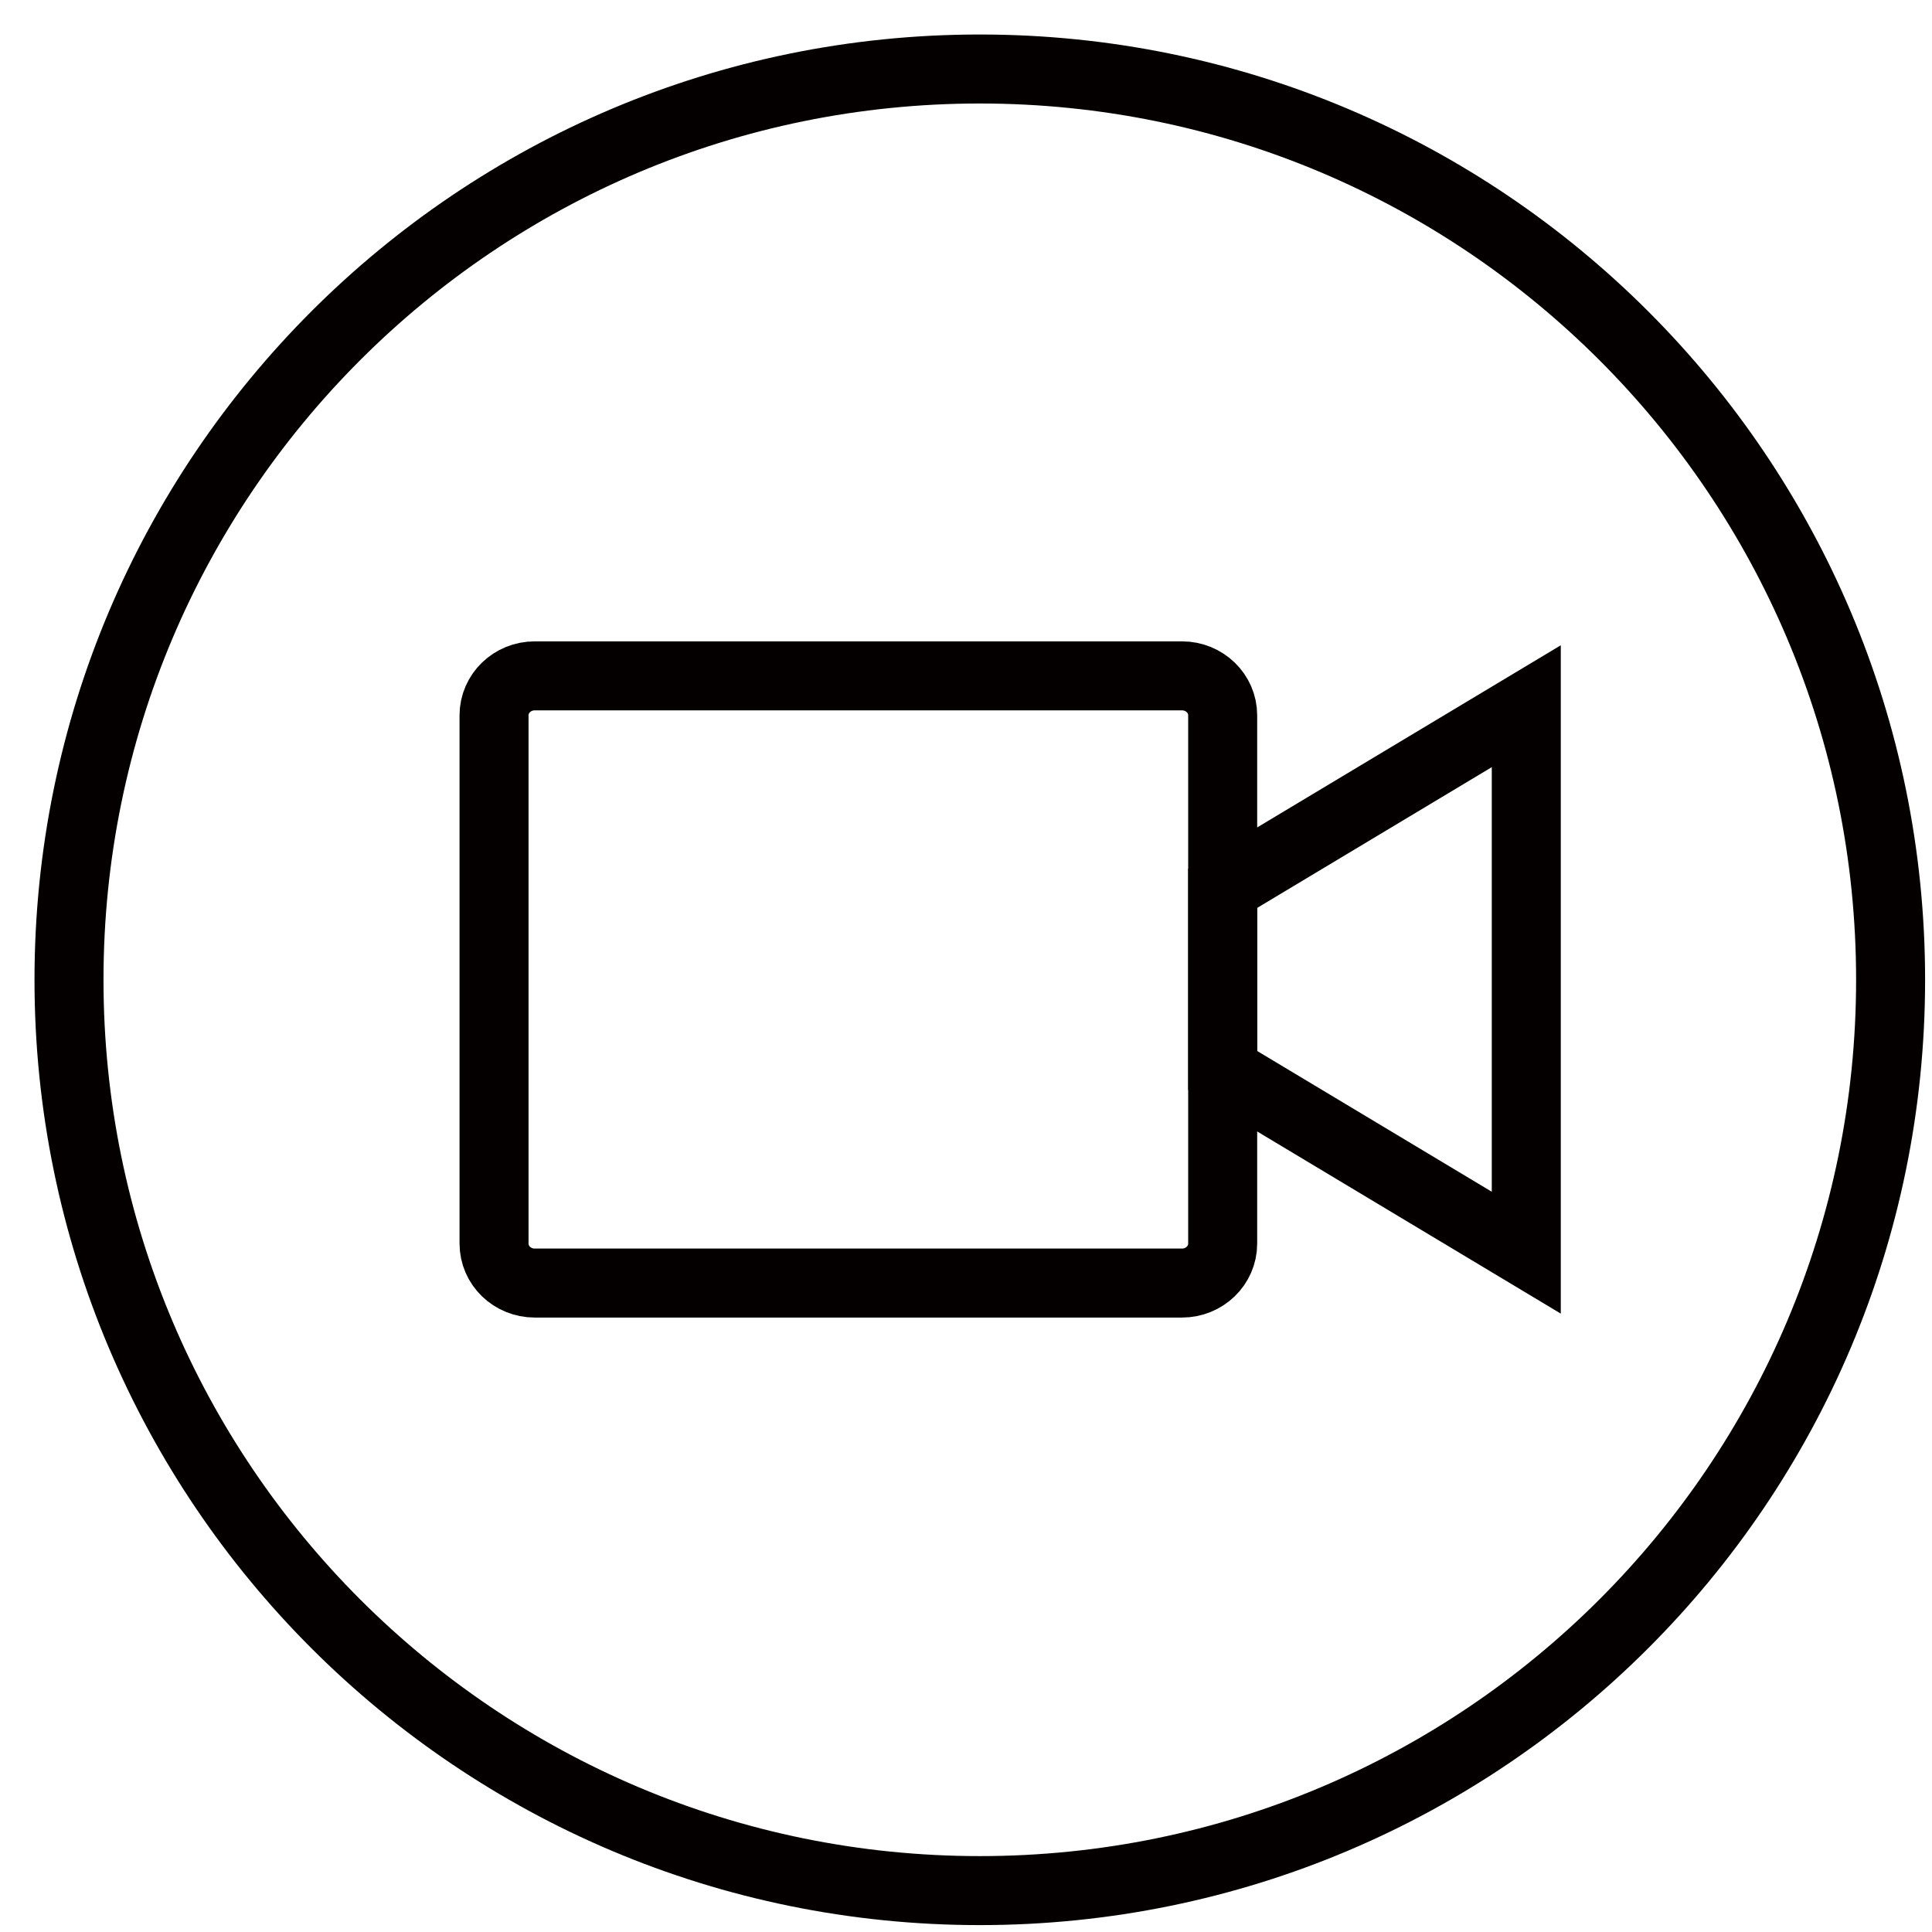
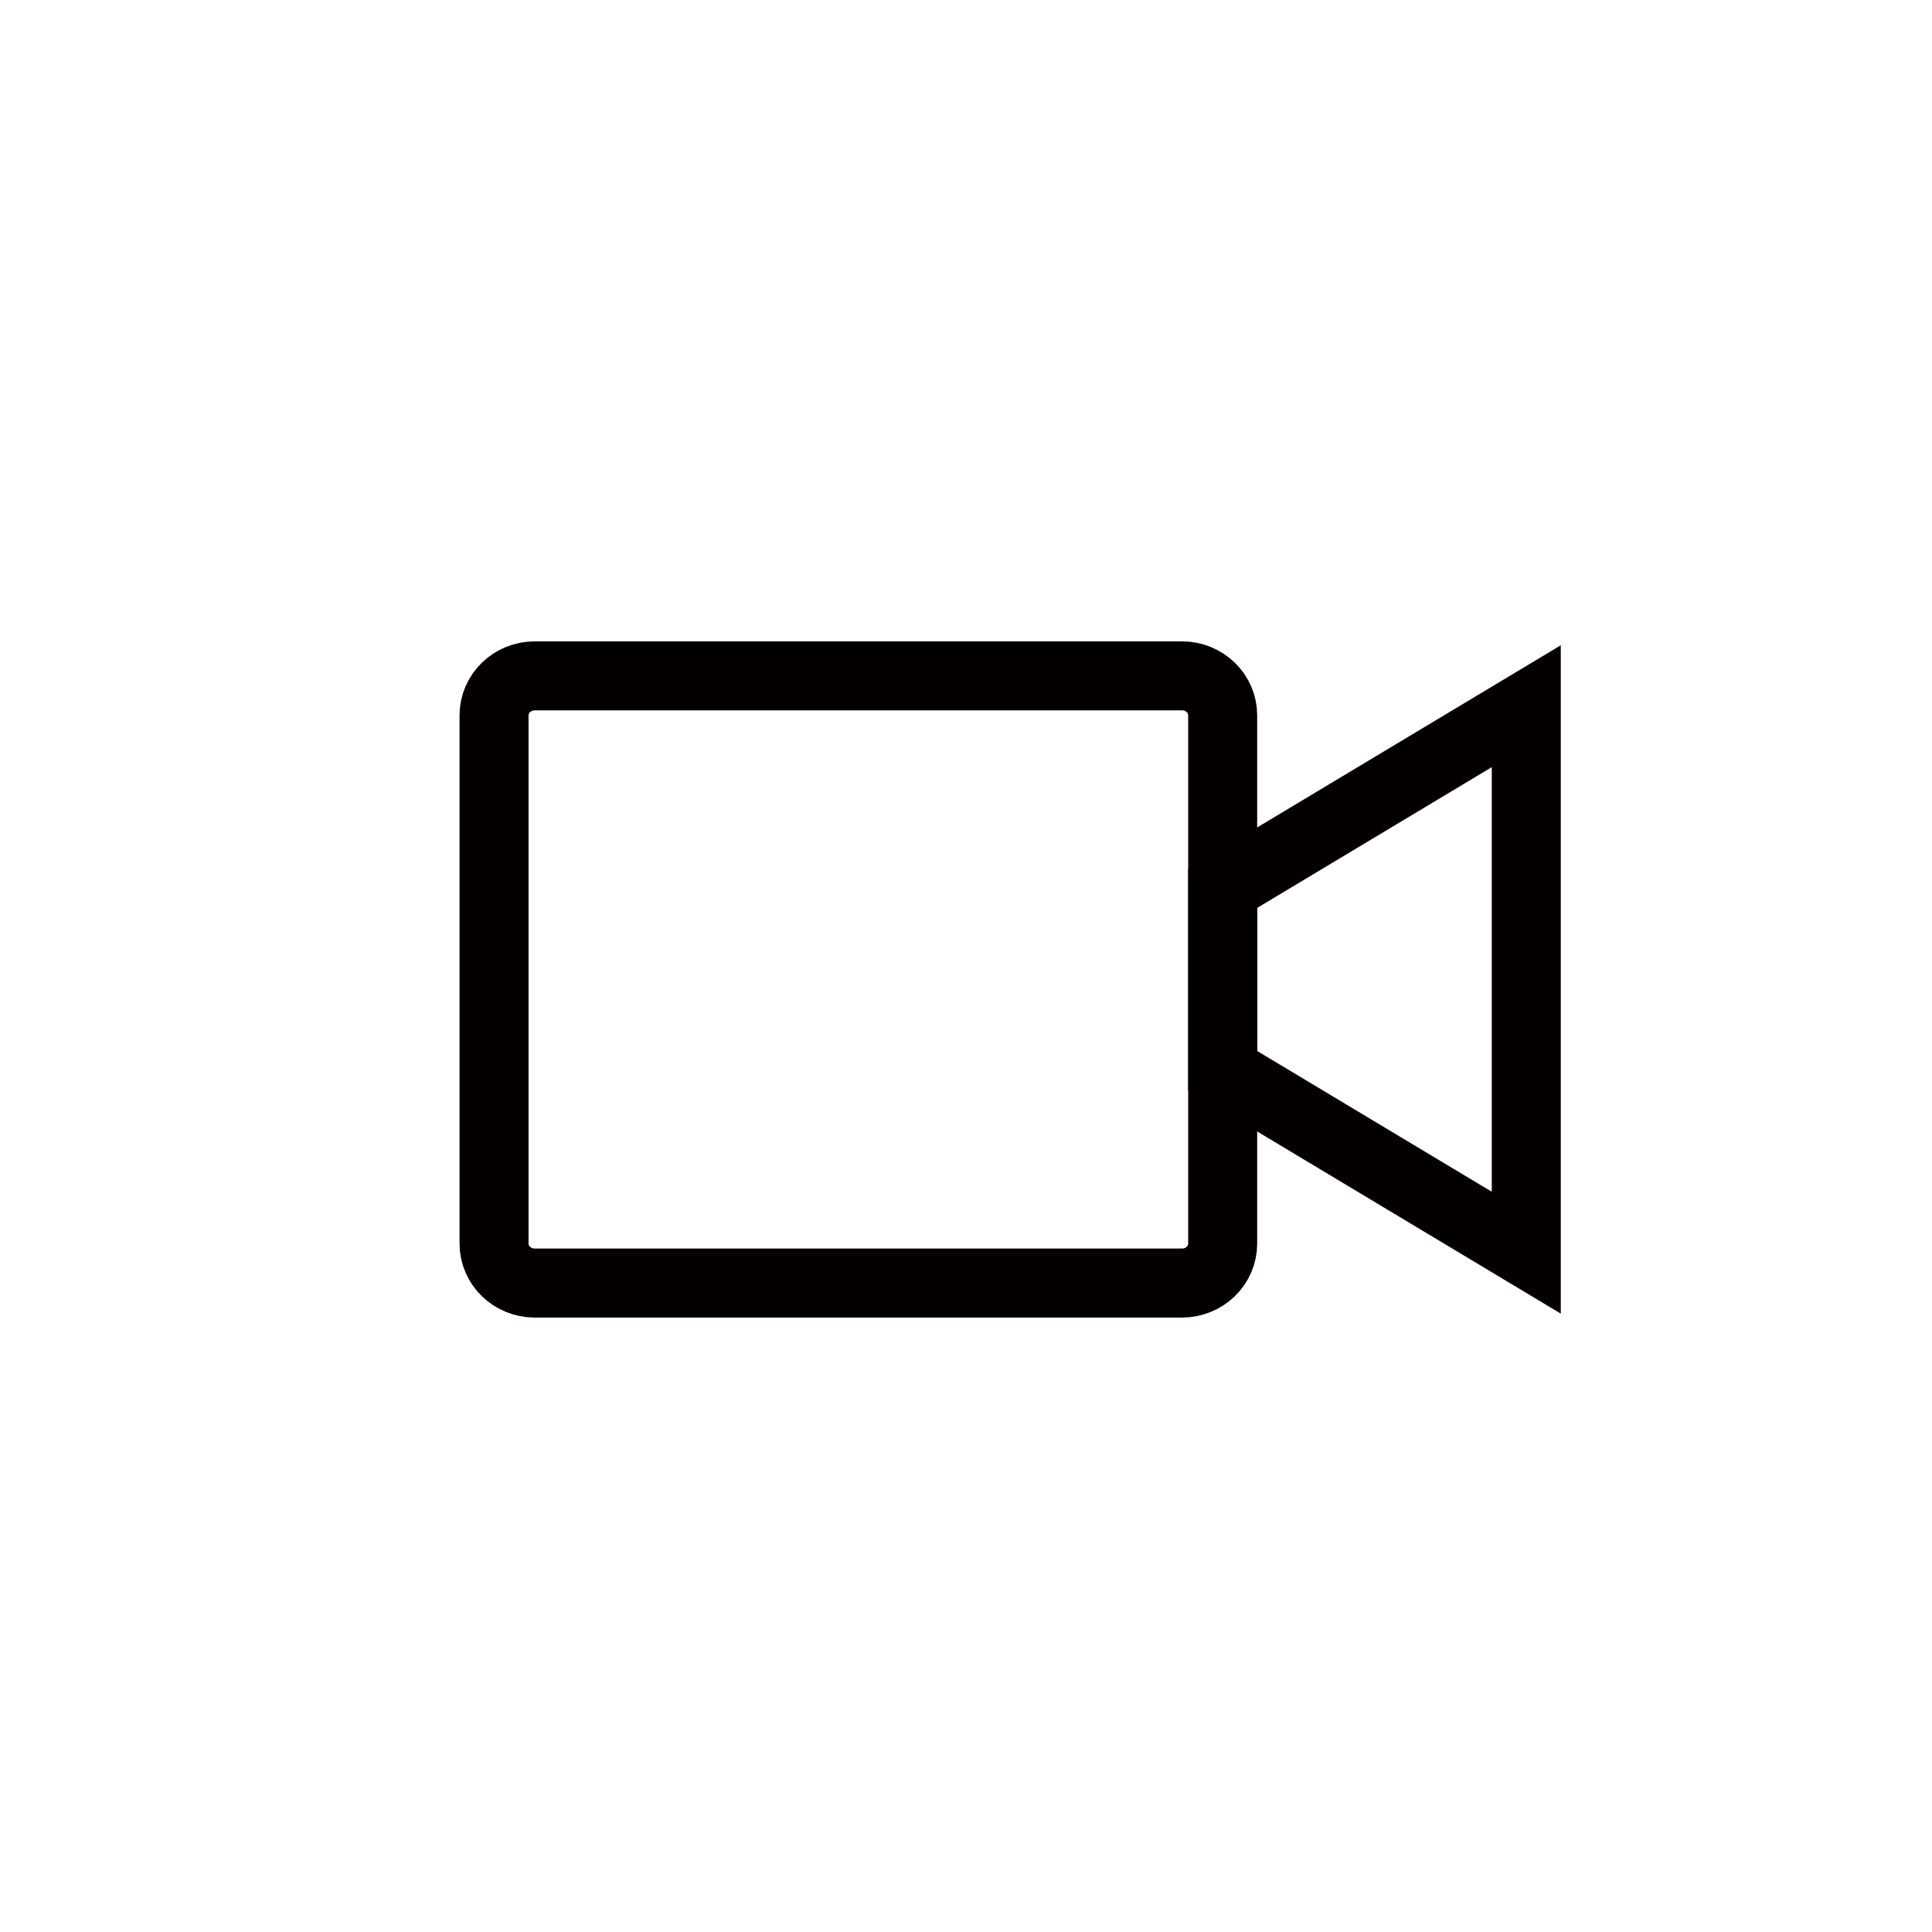
<svg xmlns="http://www.w3.org/2000/svg" width="28px" height="28px" viewBox="0 0 28 28" version="1.1">
  <title>40D1E6CE-0F26-4670-AAF1-BFD5422F64CC</title>
  <g id="Desktop" stroke="none" stroke-width="1" fill="none" fill-rule="evenodd">
    <g id="GreenBroz-Homepage-HiFi-V01" transform="translate(-403, -2933)" stroke="#050000">
      <g id="Resources" transform="translate(12, 2808)">
        <g id="Icons" transform="translate(304, 126)">
          <g id="Video-Icon" transform="translate(88, 0)">
-             <path d="M26.4,13.2 C26.4,20.49 20.49,26.4 13.2,26.4 C5.91,26.4 0,20.49 0,13.2 C0,5.91 5.91,0 13.2,0 C20.49,0 26.4,5.91 26.4,13.2 Z" id="Stroke-1" />
            <path d="M16.72,17.023 C16.72,17.339 16.456,17.595 16.13,17.595 L6.75,17.595 C6.424,17.595 6.16,17.339 6.16,17.023 L6.16,9.367 C6.16,9.051 6.424,8.795 6.75,8.795 L16.13,8.795 C16.456,8.795 16.72,9.051 16.72,9.367 L16.72,17.023 Z" id="Stroke-3" />
            <polygon id="Stroke-5" points="21.12 9.235 21.12 17.155 16.72 14.515 16.72 11.875" />
          </g>
        </g>
      </g>
    </g>
  </g>
</svg>